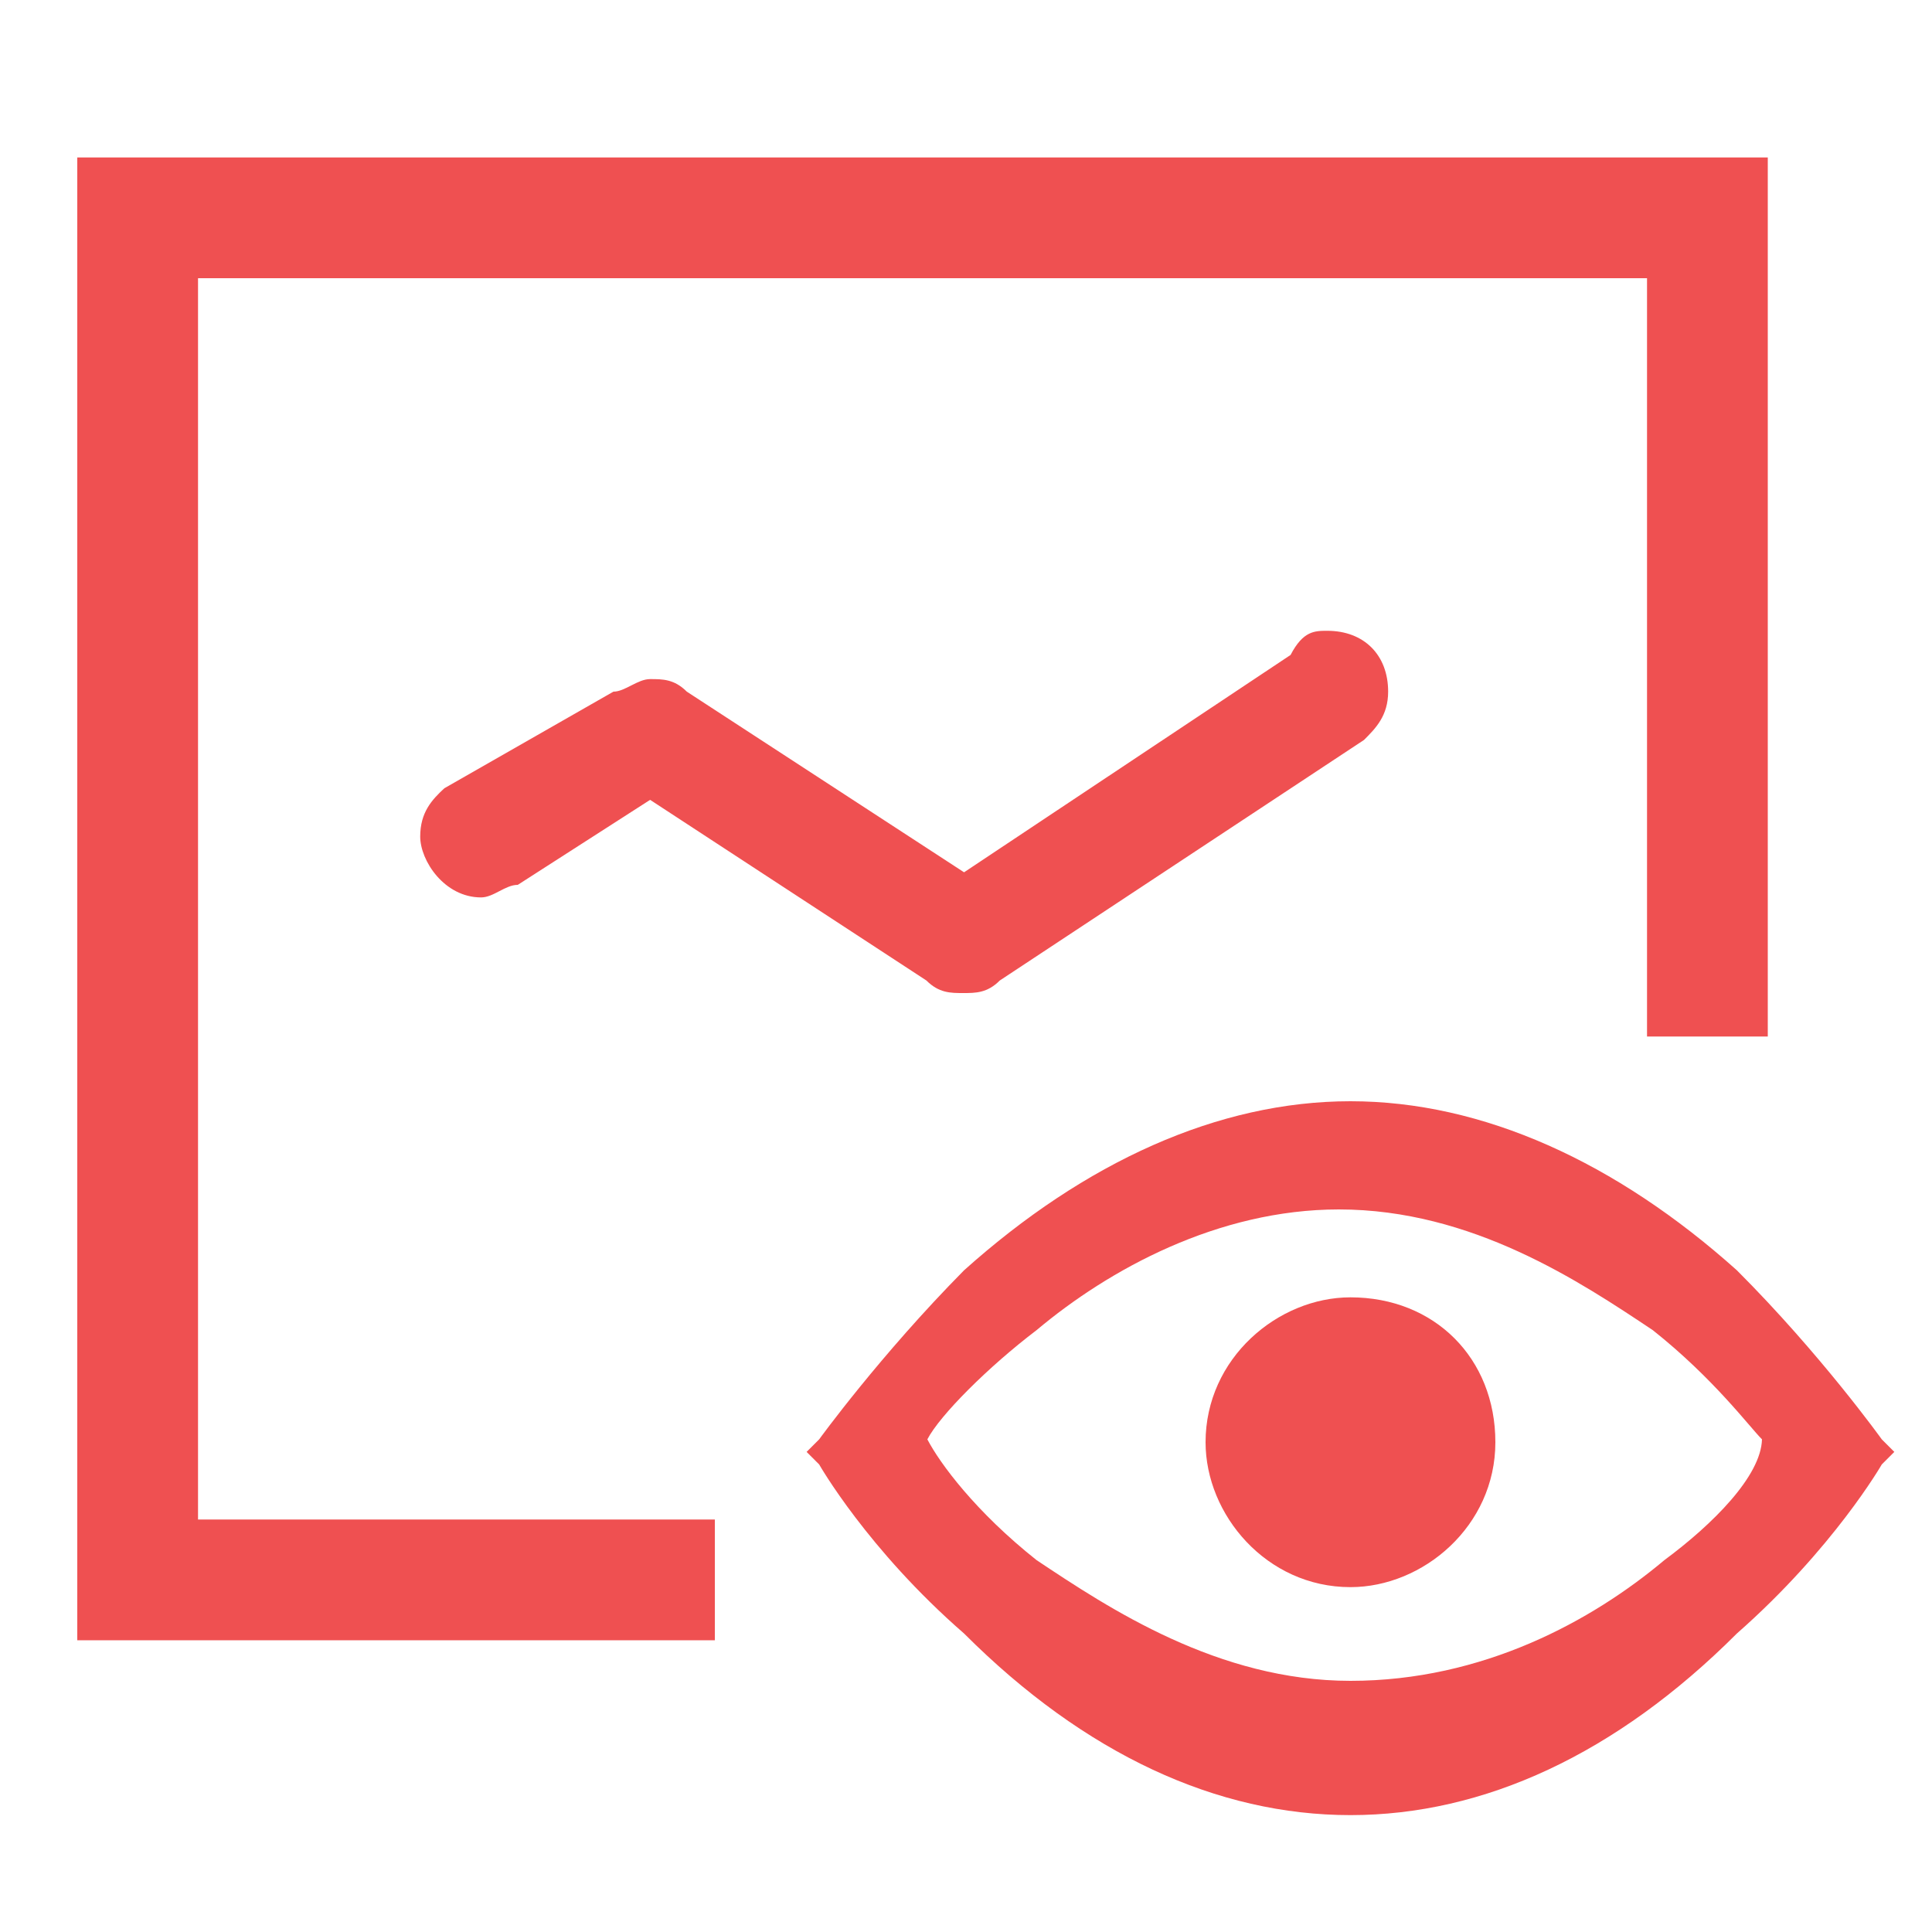
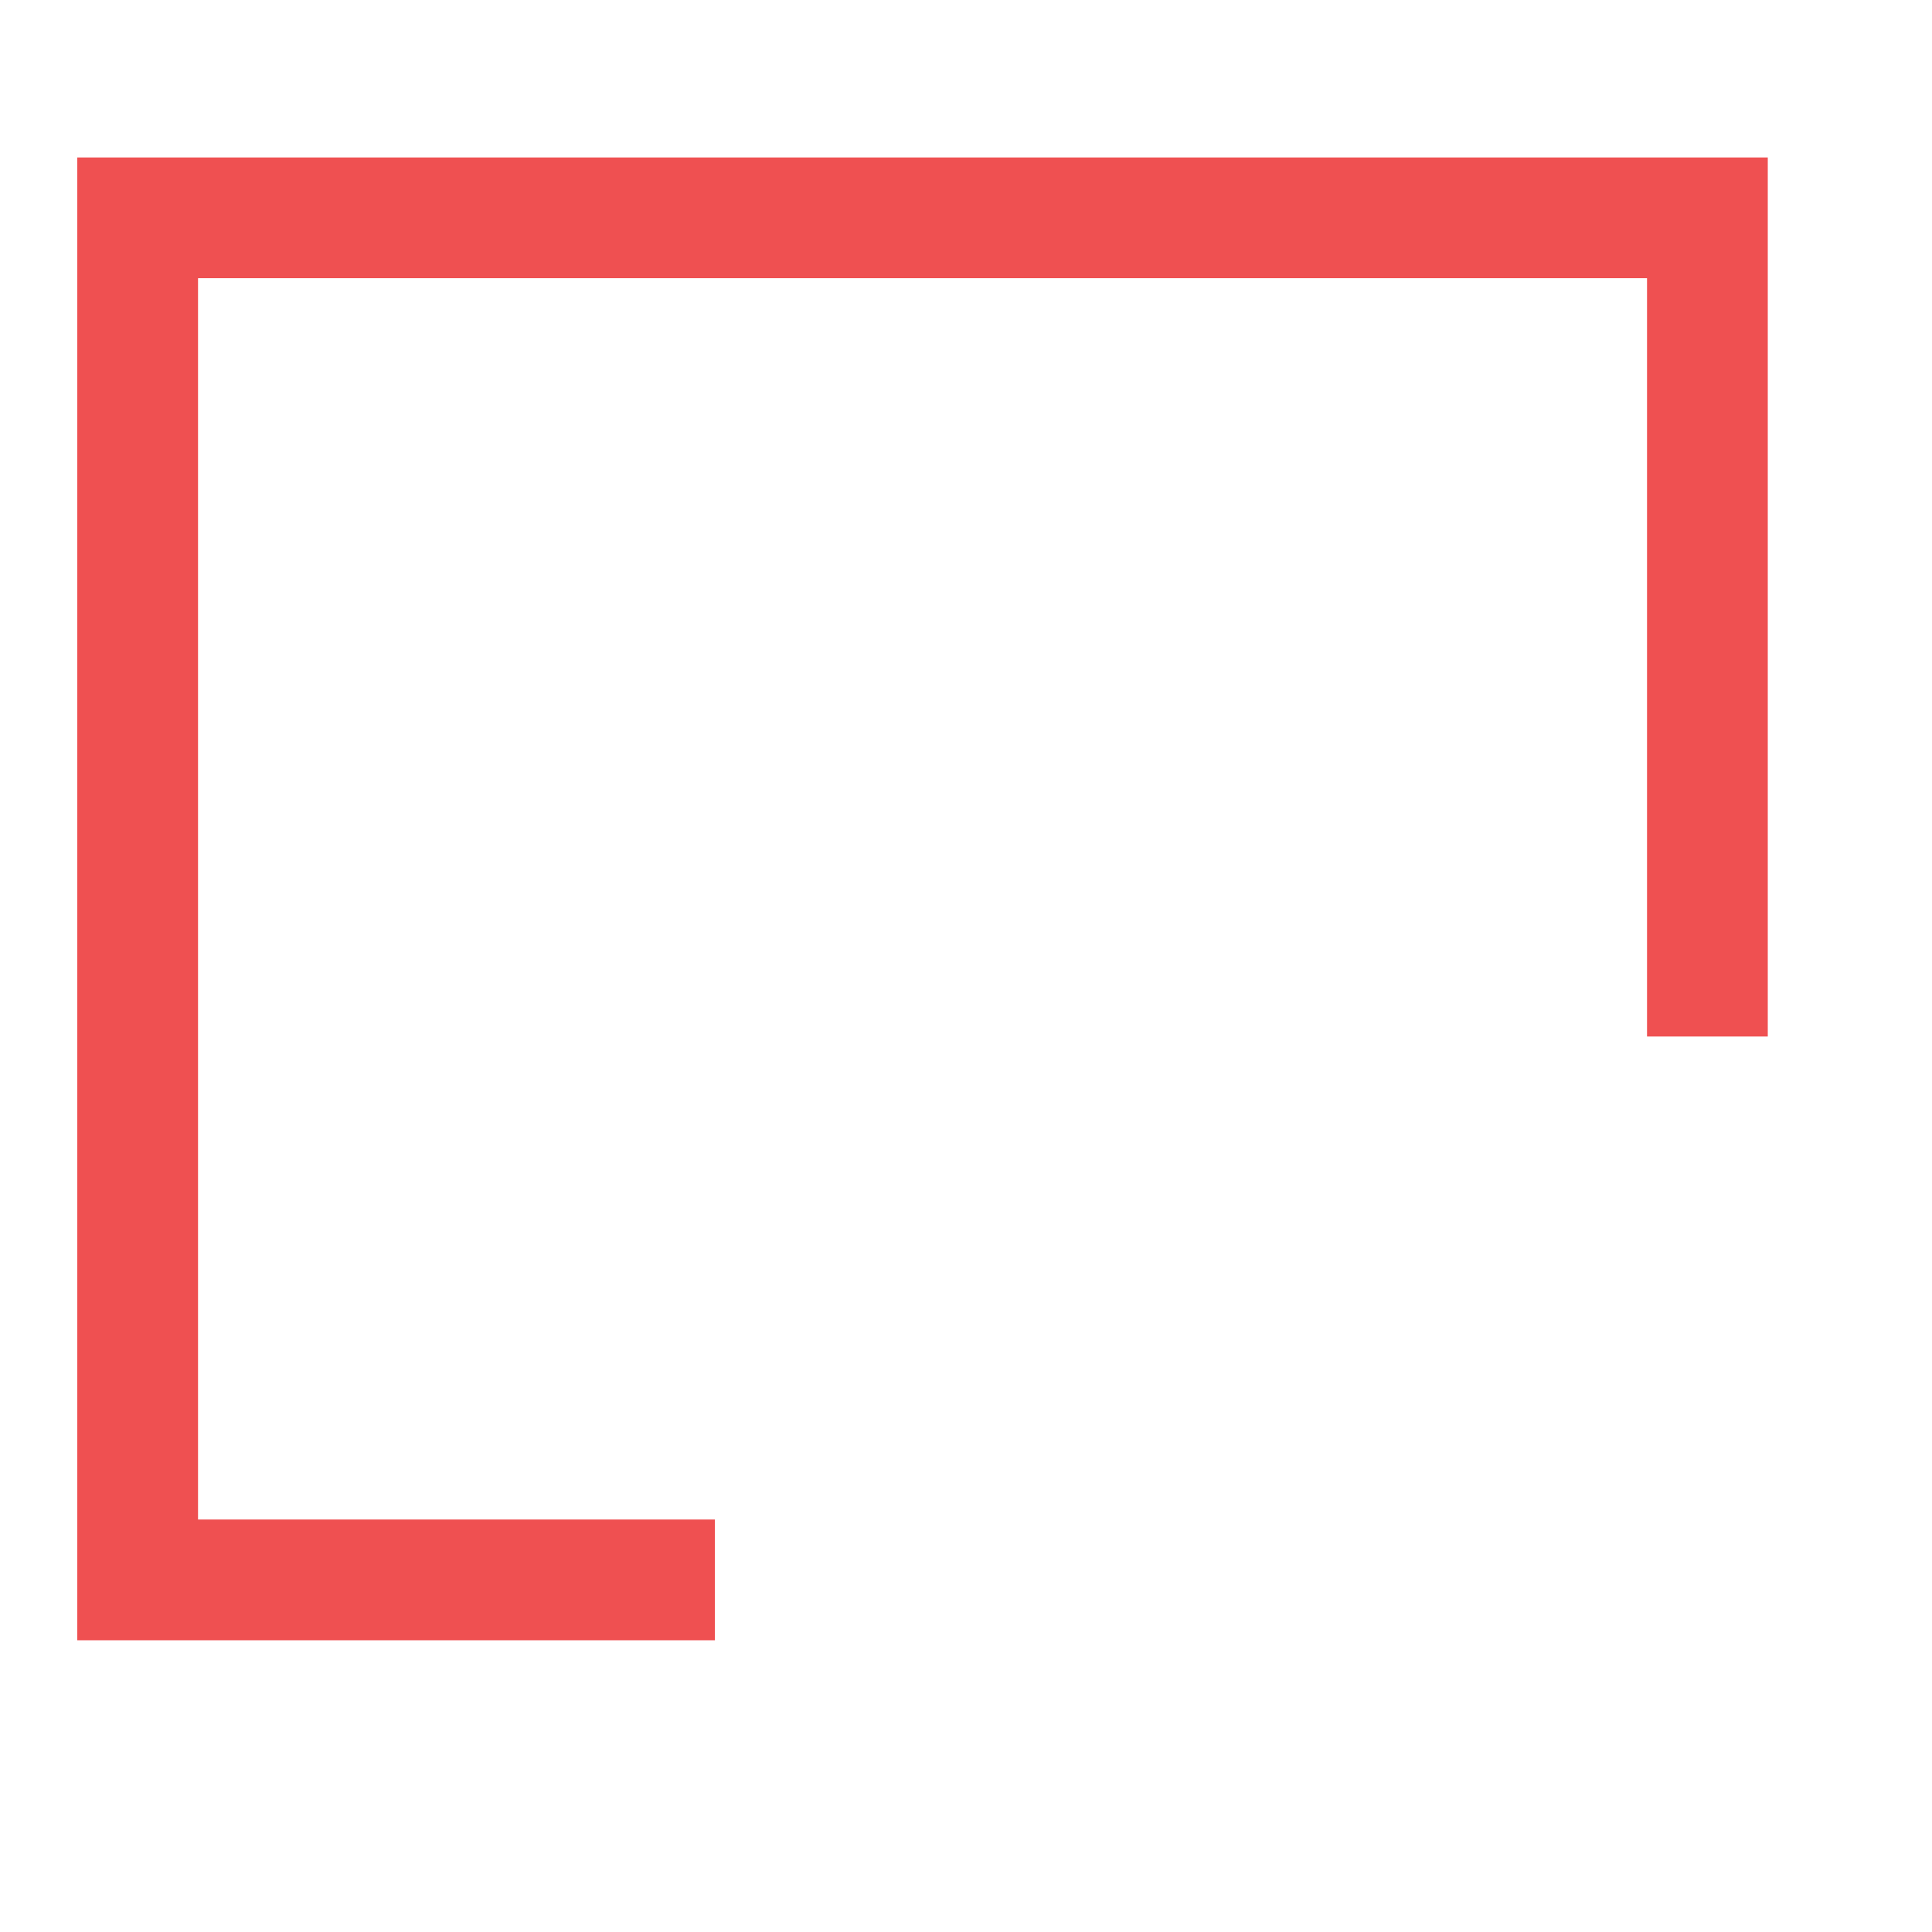
<svg xmlns="http://www.w3.org/2000/svg" t="1691374805952" class="icon" viewBox="0 0 1024 1024" version="1.1" p-id="18013" width="128" height="128">
-   <path d="M997.376 762.88s-32.256-45.056-76.8-89.6c-64-57.344-134.656-89.6-204.8-89.6s-140.8 32.256-204.8 89.6c-44.544 45.056-76.8 89.6-76.8 89.6l-6.656 6.656 6.656 6.656s25.6 45.056 76.8 89.6c64 64 134.144 96.256 204.8 96.256s140.8-32.256 204.8-96.256c51.2-45.056 76.8-89.6 76.8-89.6l6.656-6.656-6.656-6.656z m-115.2 64c-38.4 32.256-96.256 64-166.4 64s-128-38.4-166.4-64c-32.256-25.6-51.2-51.2-57.856-64 6.656-12.8 32.256-38.4 57.856-57.856 38.4-32.256 96.256-64 160.256-64 70.656 0 128 38.4 166.4 64 32.256 25.6 51.2 51.2 57.856 57.856-0.512 19.456-26.112 45.056-51.712 64z" p-id="18014" fill="#ef5051" />
-   <path d="M715.776 687.616c-38.4 0-76.8 32.256-76.8 76.8 0 38.4 32.256 76.8 76.8 76.8 38.4 0 76.8-32.256 76.8-76.8s-32.256-76.8-76.8-76.8z m-185.856-167.936c-6.656 6.656-12.8 6.656-19.456 6.656-6.656 0-12.8 0-19.456-6.656L344.576 423.936l-70.144 45.056c-6.656 0-12.8 6.656-19.456 6.656-19.456 0-32.256-19.456-32.256-32.256s6.144-19.456 12.8-25.6l89.6-51.2c6.144 0 12.8-6.656 19.456-6.656 6.656 0 12.8 0 19.456 6.656l146.944 95.744 173.056-115.2c6.656-12.8 12.8-12.8 19.456-12.8 19.456 0 32.256 12.8 32.256 32.256 0 12.8-6.656 19.456-12.8 25.6l-193.024 127.488z" p-id="18015" fill="#ef5051" />
  <path d="M378.88 805.376H104.96V147.456h768v401.92H936.96v-465.92H40.96v785.92h337.92v-64z" p-id="18016" fill="#ef5051" />
</svg>